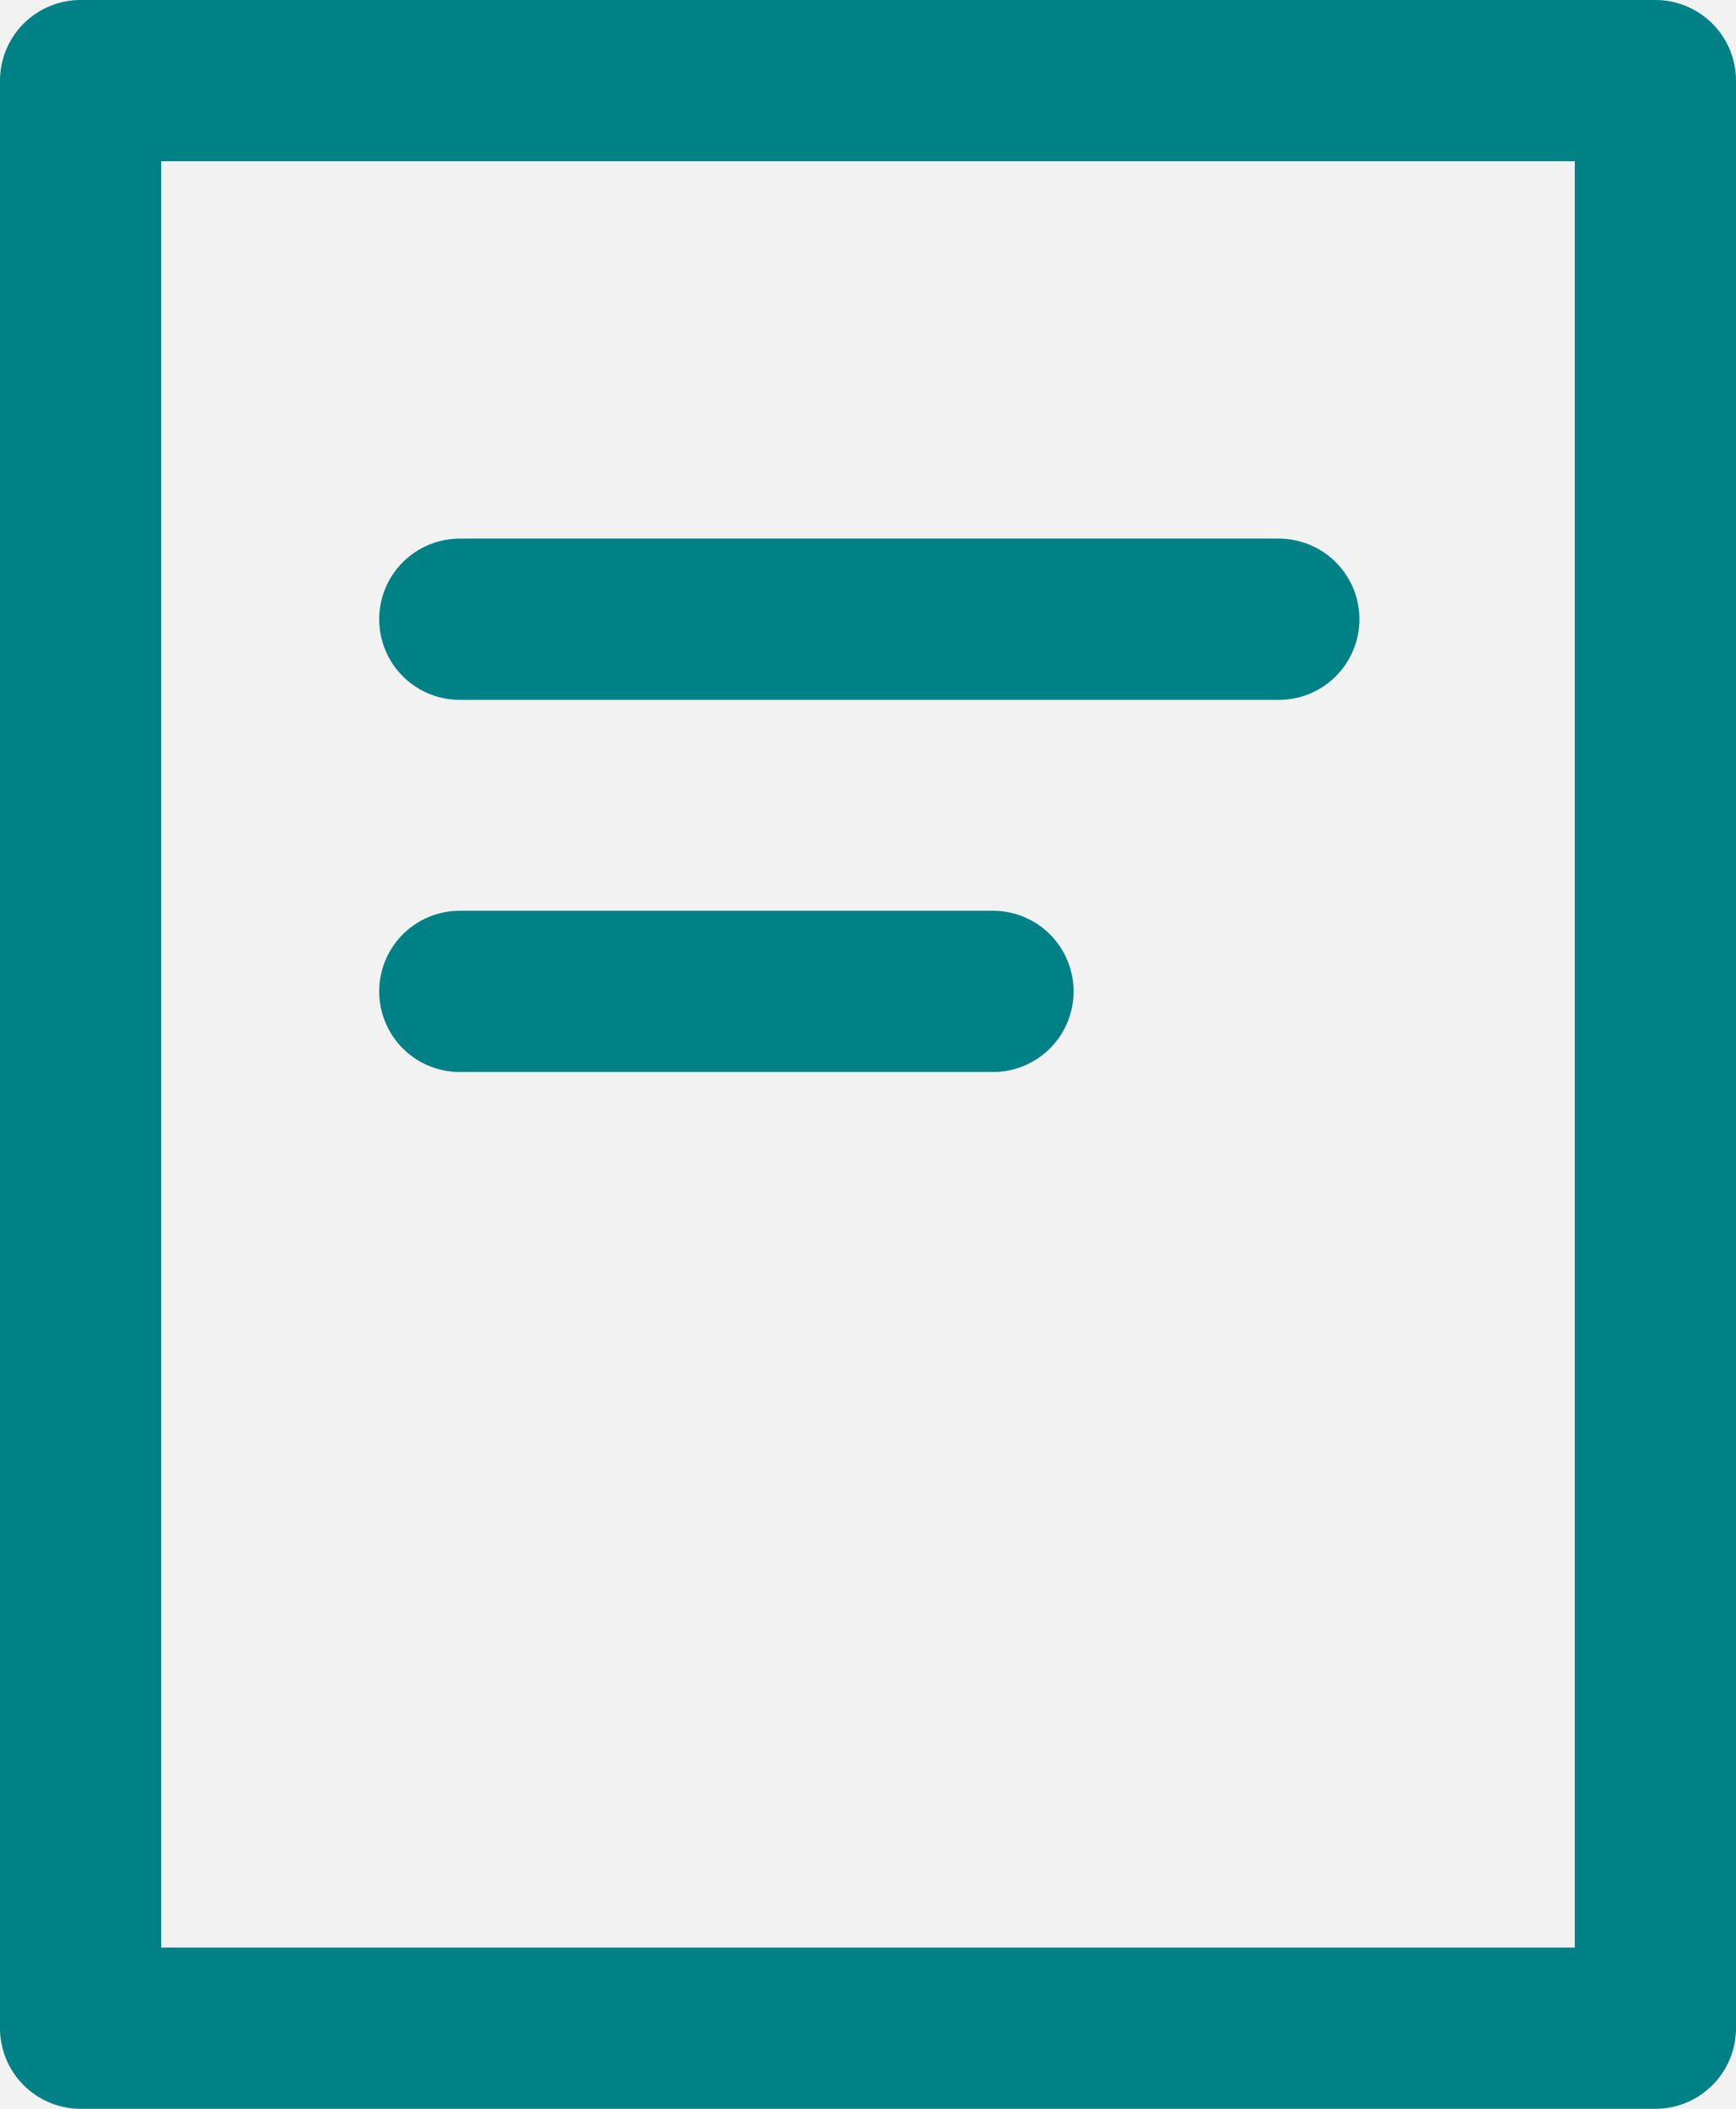
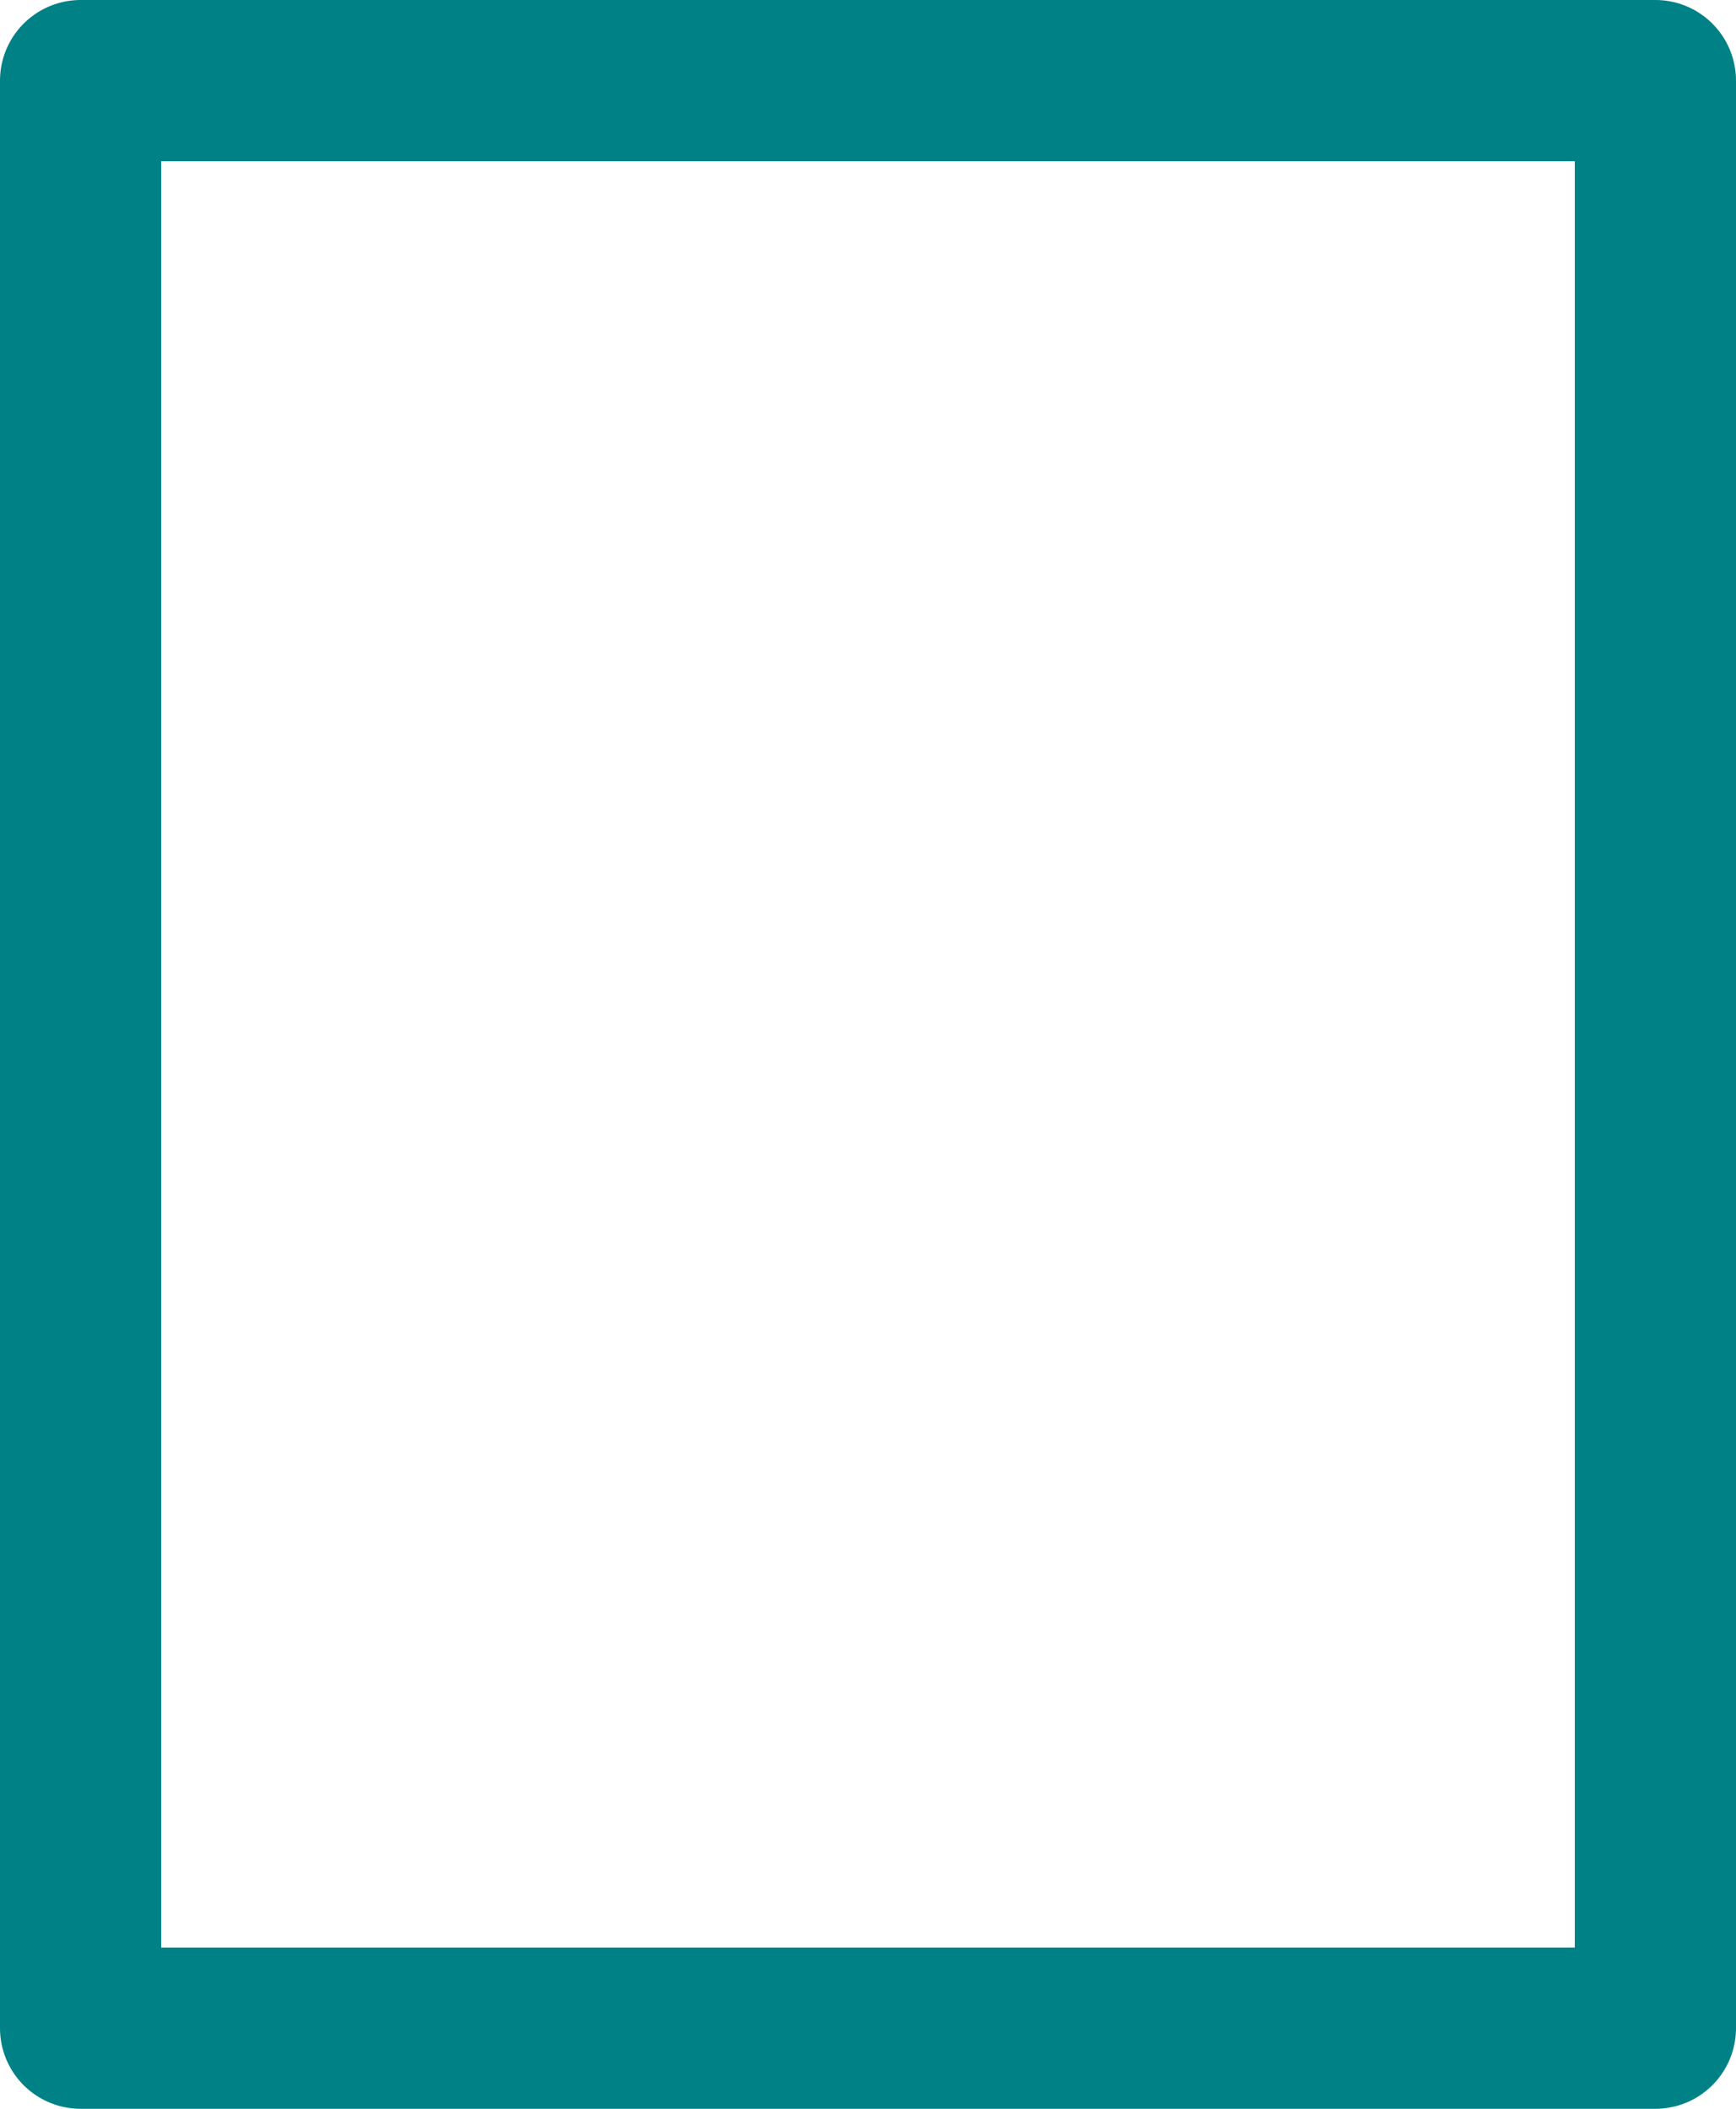
<svg xmlns="http://www.w3.org/2000/svg" width="14" height="17" viewBox="0 0 14 17">
  <g id="Group_4180" data-name="Group 4180" transform="translate(-754 -834)">
    <g id="Rectangle_1682" data-name="Rectangle 1682" transform="translate(754 834)" fill="#f2f2f2" stroke="#008186" stroke-linecap="round" stroke-linejoin="round" stroke-width="1.3">
-       <rect width="14" height="17" stroke="none" />
      <rect x="0.65" y="0.65" width="12.7" height="15.7" fill="none" />
    </g>
-     <path id="Path_6447" data-name="Path 6447" d="M9742.068,838.992h6.605" transform="translate(-8984.36)" fill="none" stroke="#008186" stroke-linecap="round" stroke-width="1.3" />
-     <path id="Path_6448" data-name="Path 6448" d="M9742.069,838.992h4.3" transform="translate(-8984.361 3)" fill="none" stroke="#008186" stroke-linecap="round" stroke-width="1.3" />
  </g>
</svg>